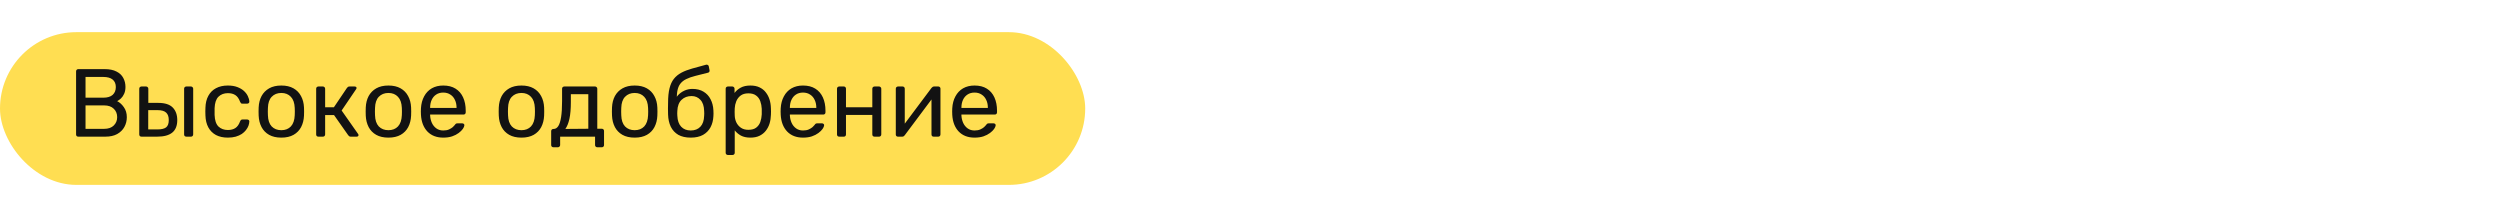
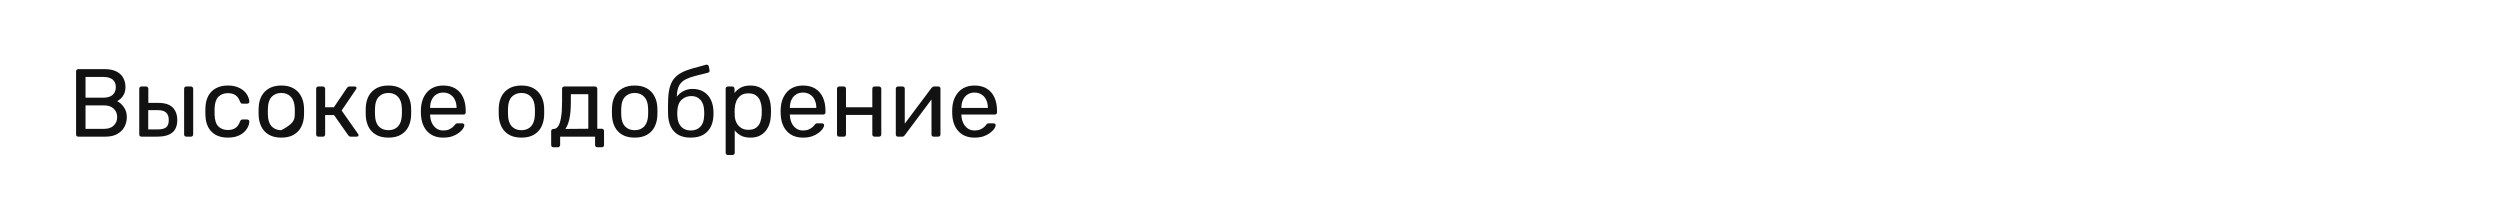
<svg xmlns="http://www.w3.org/2000/svg" width="311" height="26" viewBox="0 0 311 26" fill="none">
-   <rect y="4" width="135" height="19" rx="9.5" fill="#FFDE52" />
-   <path d="M9.74 17C9.652 17 9.584 16.976 9.536 16.928C9.488 16.872 9.464 16.804 9.464 16.724V8.888C9.464 8.8 9.488 8.732 9.536 8.684C9.584 8.628 9.652 8.6 9.74 8.6H13.028C13.628 8.6 14.116 8.7 14.492 8.9C14.876 9.092 15.156 9.356 15.332 9.692C15.516 10.028 15.608 10.404 15.608 10.82C15.608 11.148 15.552 11.432 15.44 11.672C15.336 11.904 15.204 12.096 15.044 12.248C14.884 12.392 14.728 12.504 14.576 12.584C14.888 12.736 15.164 12.984 15.404 13.328C15.652 13.672 15.776 14.088 15.776 14.576C15.776 15.016 15.676 15.42 15.476 15.788C15.276 16.156 14.976 16.452 14.576 16.676C14.184 16.892 13.696 17 13.112 17H9.74ZM10.64 16.028H12.956C13.476 16.028 13.876 15.888 14.156 15.608C14.436 15.328 14.576 14.984 14.576 14.576C14.576 14.152 14.436 13.804 14.156 13.532C13.876 13.252 13.476 13.112 12.956 13.112H10.64V16.028ZM10.64 12.152H12.848C13.36 12.152 13.748 12.036 14.012 11.804C14.276 11.564 14.408 11.24 14.408 10.832C14.408 10.424 14.276 10.112 14.012 9.896C13.748 9.68 13.36 9.572 12.848 9.572H10.64V12.152ZM17.599 17C17.52 17 17.451 16.976 17.395 16.928C17.348 16.872 17.323 16.804 17.323 16.724V11.036C17.323 10.956 17.348 10.892 17.395 10.844C17.451 10.788 17.52 10.76 17.599 10.76H18.175C18.256 10.76 18.32 10.788 18.367 10.844C18.424 10.892 18.451 10.956 18.451 11.036V12.8H19.7C20.515 12.8 21.111 12.992 21.488 13.376C21.863 13.76 22.052 14.28 22.052 14.936C22.052 15.64 21.843 16.16 21.427 16.496C21.012 16.832 20.387 17 19.555 17H17.599ZM18.439 16.1H19.591C20.079 16.1 20.436 16.016 20.66 15.848C20.884 15.672 20.995 15.368 20.995 14.936C20.995 14.52 20.887 14.212 20.672 14.012C20.456 13.804 20.096 13.7 19.591 13.7H18.439V16.1ZM23.18 17C23.099 17 23.032 16.976 22.976 16.928C22.927 16.872 22.904 16.804 22.904 16.724V11.036C22.904 10.956 22.927 10.892 22.976 10.844C23.032 10.788 23.099 10.76 23.18 10.76H23.756C23.835 10.76 23.899 10.788 23.948 10.844C24.003 10.892 24.032 10.956 24.032 11.036V16.724C24.032 16.804 24.003 16.872 23.948 16.928C23.899 16.976 23.835 17 23.756 17H23.18ZM28.34 17.12C27.772 17.12 27.28 17.012 26.864 16.796C26.456 16.572 26.14 16.256 25.916 15.848C25.692 15.432 25.572 14.936 25.556 14.36C25.548 14.24 25.544 14.08 25.544 13.88C25.544 13.68 25.548 13.52 25.556 13.4C25.572 12.824 25.692 12.332 25.916 11.924C26.14 11.508 26.456 11.192 26.864 10.976C27.28 10.752 27.772 10.64 28.34 10.64C28.804 10.64 29.2 10.704 29.528 10.832C29.864 10.96 30.14 11.124 30.356 11.324C30.572 11.524 30.732 11.74 30.836 11.972C30.948 12.204 31.008 12.424 31.016 12.632C31.024 12.712 31 12.776 30.944 12.824C30.888 12.872 30.82 12.896 30.74 12.896H30.164C30.084 12.896 30.024 12.88 29.984 12.848C29.944 12.808 29.904 12.744 29.864 12.656C29.72 12.264 29.524 11.988 29.276 11.828C29.028 11.668 28.72 11.588 28.352 11.588C27.872 11.588 27.48 11.736 27.176 12.032C26.88 12.328 26.72 12.804 26.696 13.46C26.688 13.748 26.688 14.028 26.696 14.3C26.72 14.964 26.88 15.444 27.176 15.74C27.48 16.028 27.872 16.172 28.352 16.172C28.72 16.172 29.028 16.092 29.276 15.932C29.524 15.772 29.72 15.496 29.864 15.104C29.904 15.016 29.944 14.956 29.984 14.924C30.024 14.884 30.084 14.864 30.164 14.864H30.74C30.82 14.864 30.888 14.888 30.944 14.936C31 14.984 31.024 15.048 31.016 15.128C31.008 15.296 30.972 15.468 30.908 15.644C30.844 15.82 30.74 16 30.596 16.184C30.46 16.36 30.288 16.52 30.08 16.664C29.872 16.8 29.62 16.912 29.324 17C29.036 17.08 28.708 17.12 28.34 17.12ZM34.997 17.12C34.389 17.12 33.881 17.004 33.473 16.772C33.065 16.54 32.753 16.22 32.537 15.812C32.321 15.396 32.201 14.924 32.177 14.396C32.169 14.26 32.165 14.088 32.165 13.88C32.165 13.664 32.169 13.492 32.177 13.364C32.201 12.828 32.321 12.356 32.537 11.948C32.761 11.54 33.077 11.22 33.485 10.988C33.893 10.756 34.397 10.64 34.997 10.64C35.597 10.64 36.101 10.756 36.509 10.988C36.917 11.22 37.229 11.54 37.445 11.948C37.669 12.356 37.793 12.828 37.817 13.364C37.825 13.492 37.829 13.664 37.829 13.88C37.829 14.088 37.825 14.26 37.817 14.396C37.793 14.924 37.673 15.396 37.457 15.812C37.241 16.22 36.929 16.54 36.521 16.772C36.113 17.004 35.605 17.12 34.997 17.12ZM34.997 16.196C35.493 16.196 35.889 16.04 36.185 15.728C36.481 15.408 36.641 14.944 36.665 14.336C36.673 14.216 36.677 14.064 36.677 13.88C36.677 13.696 36.673 13.544 36.665 13.424C36.641 12.816 36.481 12.356 36.185 12.044C35.889 11.724 35.493 11.564 34.997 11.564C34.501 11.564 34.101 11.724 33.797 12.044C33.501 12.356 33.345 12.816 33.329 13.424C33.321 13.544 33.317 13.696 33.317 13.88C33.317 14.064 33.321 14.216 33.329 14.336C33.345 14.944 33.501 15.408 33.797 15.728C34.101 16.04 34.501 16.196 34.997 16.196ZM39.607 17C39.527 17 39.459 16.976 39.403 16.928C39.355 16.872 39.331 16.804 39.331 16.724V11.036C39.331 10.956 39.355 10.892 39.403 10.844C39.459 10.788 39.527 10.76 39.607 10.76H40.171C40.251 10.76 40.315 10.788 40.363 10.844C40.419 10.892 40.447 10.956 40.447 11.036V13.34H41.539L43.159 10.94C43.199 10.884 43.243 10.84 43.291 10.808C43.339 10.776 43.403 10.76 43.483 10.76H44.107C44.179 10.76 44.239 10.776 44.287 10.808C44.335 10.84 44.359 10.888 44.359 10.952C44.359 10.968 44.351 10.992 44.335 11.024C44.327 11.048 44.315 11.072 44.299 11.096L42.499 13.748L44.539 16.652C44.579 16.7 44.599 16.752 44.599 16.808C44.599 16.872 44.575 16.92 44.527 16.952C44.487 16.984 44.431 17 44.359 17H43.627C43.555 17 43.495 16.984 43.447 16.952C43.399 16.92 43.355 16.876 43.315 16.82L41.551 14.312H40.447V16.724C40.447 16.804 40.419 16.872 40.363 16.928C40.315 16.976 40.251 17 40.171 17H39.607ZM48.321 17.12C47.713 17.12 47.205 17.004 46.797 16.772C46.389 16.54 46.077 16.22 45.861 15.812C45.645 15.396 45.525 14.924 45.501 14.396C45.493 14.26 45.489 14.088 45.489 13.88C45.489 13.664 45.493 13.492 45.501 13.364C45.525 12.828 45.645 12.356 45.861 11.948C46.085 11.54 46.401 11.22 46.809 10.988C47.217 10.756 47.721 10.64 48.321 10.64C48.921 10.64 49.425 10.756 49.833 10.988C50.241 11.22 50.553 11.54 50.769 11.948C50.993 12.356 51.117 12.828 51.141 13.364C51.149 13.492 51.153 13.664 51.153 13.88C51.153 14.088 51.149 14.26 51.141 14.396C51.117 14.924 50.997 15.396 50.781 15.812C50.565 16.22 50.253 16.54 49.845 16.772C49.437 17.004 48.929 17.12 48.321 17.12ZM48.321 16.196C48.817 16.196 49.213 16.04 49.509 15.728C49.805 15.408 49.965 14.944 49.989 14.336C49.997 14.216 50.001 14.064 50.001 13.88C50.001 13.696 49.997 13.544 49.989 13.424C49.965 12.816 49.805 12.356 49.509 12.044C49.213 11.724 48.817 11.564 48.321 11.564C47.825 11.564 47.425 11.724 47.121 12.044C46.825 12.356 46.669 12.816 46.653 13.424C46.645 13.544 46.641 13.696 46.641 13.88C46.641 14.064 46.645 14.216 46.653 14.336C46.669 14.944 46.825 15.408 47.121 15.728C47.425 16.04 47.825 16.196 48.321 16.196ZM55.139 17.12C54.316 17.12 53.66 16.868 53.172 16.364C52.684 15.852 52.416 15.156 52.367 14.276C52.359 14.172 52.355 14.04 52.355 13.88C52.355 13.712 52.359 13.576 52.367 13.472C52.4 12.904 52.532 12.408 52.764 11.984C52.995 11.552 53.312 11.22 53.712 10.988C54.12 10.756 54.596 10.64 55.139 10.64C55.748 10.64 56.255 10.768 56.663 11.024C57.08 11.28 57.395 11.644 57.611 12.116C57.828 12.588 57.935 13.14 57.935 13.772V13.976C57.935 14.064 57.907 14.132 57.852 14.18C57.803 14.228 57.739 14.252 57.66 14.252H53.508C53.508 14.26 53.508 14.276 53.508 14.3C53.508 14.324 53.508 14.344 53.508 14.36C53.523 14.688 53.596 14.996 53.724 15.284C53.852 15.564 54.035 15.792 54.276 15.968C54.516 16.144 54.803 16.232 55.139 16.232C55.428 16.232 55.667 16.188 55.859 16.1C56.051 16.012 56.208 15.916 56.328 15.812C56.447 15.7 56.528 15.616 56.568 15.56C56.639 15.456 56.696 15.396 56.736 15.38C56.776 15.356 56.84 15.344 56.928 15.344H57.504C57.584 15.344 57.648 15.368 57.696 15.416C57.752 15.456 57.776 15.516 57.767 15.596C57.76 15.716 57.696 15.864 57.575 16.04C57.456 16.208 57.283 16.376 57.059 16.544C56.836 16.712 56.563 16.852 56.243 16.964C55.923 17.068 55.556 17.12 55.139 17.12ZM53.508 13.424H56.795V13.388C56.795 13.028 56.727 12.708 56.592 12.428C56.464 12.148 56.276 11.928 56.028 11.768C55.779 11.6 55.483 11.516 55.139 11.516C54.795 11.516 54.499 11.6 54.252 11.768C54.011 11.928 53.828 12.148 53.7 12.428C53.572 12.708 53.508 13.028 53.508 13.388V13.424ZM64.868 17.12C64.26 17.12 63.752 17.004 63.344 16.772C62.936 16.54 62.624 16.22 62.408 15.812C62.192 15.396 62.072 14.924 62.048 14.396C62.04 14.26 62.036 14.088 62.036 13.88C62.036 13.664 62.04 13.492 62.048 13.364C62.072 12.828 62.192 12.356 62.408 11.948C62.632 11.54 62.948 11.22 63.356 10.988C63.764 10.756 64.268 10.64 64.868 10.64C65.468 10.64 65.972 10.756 66.38 10.988C66.788 11.22 67.1 11.54 67.316 11.948C67.54 12.356 67.664 12.828 67.688 13.364C67.696 13.492 67.7 13.664 67.7 13.88C67.7 14.088 67.696 14.26 67.688 14.396C67.664 14.924 67.544 15.396 67.328 15.812C67.112 16.22 66.8 16.54 66.392 16.772C65.984 17.004 65.476 17.12 64.868 17.12ZM64.868 16.196C65.364 16.196 65.76 16.04 66.056 15.728C66.352 15.408 66.512 14.944 66.536 14.336C66.544 14.216 66.548 14.064 66.548 13.88C66.548 13.696 66.544 13.544 66.536 13.424C66.512 12.816 66.352 12.356 66.056 12.044C65.76 11.724 65.364 11.564 64.868 11.564C64.372 11.564 63.972 11.724 63.668 12.044C63.372 12.356 63.216 12.816 63.2 13.424C63.192 13.544 63.188 13.696 63.188 13.88C63.188 14.064 63.192 14.216 63.2 14.336C63.216 14.944 63.372 15.408 63.668 15.728C63.972 16.04 64.372 16.196 64.868 16.196ZM68.842 18.32C68.762 18.32 68.694 18.292 68.638 18.236C68.59 18.188 68.566 18.124 68.566 18.044V16.316C68.566 16.236 68.59 16.172 68.638 16.124C68.694 16.068 68.762 16.04 68.842 16.04H68.902C69.118 16.032 69.302 15.912 69.454 15.68C69.606 15.44 69.722 15.068 69.802 14.564C69.882 14.052 69.922 13.388 69.922 12.572V11.036C69.922 10.956 69.946 10.892 69.994 10.844C70.05 10.788 70.118 10.76 70.198 10.76H74.026C74.106 10.76 74.17 10.788 74.218 10.844C74.274 10.892 74.302 10.956 74.302 11.036V16.016H74.866C74.954 16.016 75.022 16.044 75.07 16.1C75.118 16.148 75.142 16.212 75.142 16.292V18.044C75.142 18.124 75.118 18.188 75.07 18.236C75.022 18.292 74.954 18.32 74.866 18.32H74.302C74.222 18.32 74.154 18.292 74.098 18.236C74.05 18.188 74.026 18.124 74.026 18.044V17H69.682V18.044C69.682 18.124 69.654 18.188 69.598 18.236C69.55 18.292 69.486 18.32 69.406 18.32H68.842ZM70.33 16.04L73.186 16.016V11.72H71.014V12.704C71.014 13.552 70.954 14.248 70.834 14.792C70.714 15.328 70.546 15.744 70.33 16.04ZM78.954 17.12C78.346 17.12 77.838 17.004 77.43 16.772C77.022 16.54 76.71 16.22 76.494 15.812C76.278 15.396 76.158 14.924 76.134 14.396C76.126 14.26 76.122 14.088 76.122 13.88C76.122 13.664 76.126 13.492 76.134 13.364C76.158 12.828 76.278 12.356 76.494 11.948C76.718 11.54 77.034 11.22 77.442 10.988C77.85 10.756 78.354 10.64 78.954 10.64C79.554 10.64 80.058 10.756 80.466 10.988C80.874 11.22 81.186 11.54 81.402 11.948C81.626 12.356 81.75 12.828 81.774 13.364C81.782 13.492 81.786 13.664 81.786 13.88C81.786 14.088 81.782 14.26 81.774 14.396C81.75 14.924 81.63 15.396 81.414 15.812C81.198 16.22 80.886 16.54 80.478 16.772C80.07 17.004 79.562 17.12 78.954 17.12ZM78.954 16.196C79.45 16.196 79.846 16.04 80.142 15.728C80.438 15.408 80.598 14.944 80.622 14.336C80.63 14.216 80.634 14.064 80.634 13.88C80.634 13.696 80.63 13.544 80.622 13.424C80.598 12.816 80.438 12.356 80.142 12.044C79.846 11.724 79.45 11.564 78.954 11.564C78.458 11.564 78.058 11.724 77.754 12.044C77.458 12.356 77.302 12.816 77.286 13.424C77.278 13.544 77.274 13.696 77.274 13.88C77.274 14.064 77.278 14.216 77.286 14.336C77.302 14.944 77.458 15.408 77.754 15.728C78.058 16.04 78.458 16.196 78.954 16.196ZM85.928 17.12C85.312 17.12 84.796 17.004 84.38 16.772C83.972 16.532 83.66 16.196 83.444 15.764C83.236 15.324 83.124 14.816 83.108 14.24C83.1 14 83.096 13.76 83.096 13.52C83.096 13.28 83.1 13.04 83.108 12.8C83.108 12.072 83.168 11.468 83.288 10.988C83.408 10.508 83.588 10.116 83.828 9.812C84.076 9.5 84.388 9.244 84.764 9.044C85.14 8.844 85.584 8.672 86.096 8.528C86.608 8.376 87.192 8.216 87.848 8.048C87.92 8.032 87.988 8.044 88.052 8.084C88.124 8.124 88.164 8.18 88.172 8.252L88.268 8.744C88.284 8.816 88.272 8.88 88.232 8.936C88.2 8.992 88.148 9.028 88.076 9.044C87.476 9.196 86.952 9.328 86.504 9.44C86.056 9.552 85.68 9.684 85.376 9.836C85.072 9.98 84.828 10.168 84.644 10.4C84.46 10.632 84.332 10.94 84.26 11.324C84.196 11.708 84.176 12.2 84.2 12.8L83.936 12.692C83.976 12.396 84.1 12.128 84.308 11.888C84.524 11.64 84.792 11.44 85.112 11.288C85.432 11.136 85.772 11.06 86.132 11.06C86.684 11.06 87.148 11.176 87.524 11.408C87.908 11.64 88.2 11.956 88.4 12.356C88.608 12.756 88.724 13.216 88.748 13.736C88.764 14.008 88.764 14.244 88.748 14.444C88.724 14.964 88.604 15.428 88.388 15.836C88.172 16.236 87.86 16.552 87.452 16.784C87.044 17.008 86.536 17.12 85.928 17.12ZM85.928 16.232C86.432 16.232 86.832 16.076 87.128 15.764C87.424 15.452 87.58 14.996 87.596 14.396C87.604 14.316 87.608 14.224 87.608 14.12C87.608 14.016 87.604 13.908 87.596 13.796C87.58 13.188 87.424 12.728 87.128 12.416C86.84 12.104 86.476 11.948 86.036 11.948C85.532 11.948 85.116 12.104 84.788 12.416C84.46 12.728 84.284 13.188 84.26 13.796C84.252 13.908 84.248 14.016 84.248 14.12C84.248 14.224 84.252 14.316 84.26 14.396C84.284 14.996 84.444 15.452 84.74 15.764C85.036 16.076 85.432 16.232 85.928 16.232ZM90.549 19.28C90.469 19.28 90.401 19.252 90.345 19.196C90.297 19.148 90.273 19.084 90.273 19.004V11.036C90.273 10.956 90.297 10.892 90.345 10.844C90.401 10.788 90.469 10.76 90.549 10.76H91.101C91.181 10.76 91.245 10.788 91.293 10.844C91.349 10.892 91.377 10.956 91.377 11.036V11.564C91.569 11.3 91.825 11.08 92.145 10.904C92.465 10.728 92.865 10.64 93.345 10.64C93.793 10.64 94.173 10.716 94.485 10.868C94.805 11.02 95.065 11.228 95.265 11.492C95.473 11.756 95.629 12.056 95.733 12.392C95.837 12.728 95.893 13.088 95.901 13.472C95.909 13.6 95.913 13.736 95.913 13.88C95.913 14.024 95.909 14.16 95.901 14.288C95.893 14.664 95.837 15.024 95.733 15.368C95.629 15.704 95.473 16.004 95.265 16.268C95.065 16.524 94.805 16.732 94.485 16.892C94.173 17.044 93.793 17.12 93.345 17.12C92.881 17.12 92.489 17.036 92.169 16.868C91.857 16.692 91.601 16.476 91.401 16.22V19.004C91.401 19.084 91.377 19.148 91.329 19.196C91.281 19.252 91.213 19.28 91.125 19.28H90.549ZM93.093 16.148C93.509 16.148 93.833 16.06 94.065 15.884C94.305 15.7 94.477 15.464 94.581 15.176C94.685 14.88 94.745 14.564 94.761 14.228C94.769 13.996 94.769 13.764 94.761 13.532C94.745 13.196 94.685 12.884 94.581 12.596C94.477 12.3 94.305 12.064 94.065 11.888C93.833 11.704 93.509 11.612 93.093 11.612C92.701 11.612 92.381 11.704 92.133 11.888C91.893 12.072 91.713 12.308 91.593 12.596C91.481 12.876 91.417 13.164 91.401 13.46C91.393 13.588 91.389 13.74 91.389 13.916C91.389 14.092 91.393 14.248 91.401 14.384C91.409 14.664 91.473 14.94 91.593 15.212C91.721 15.484 91.909 15.708 92.157 15.884C92.405 16.06 92.717 16.148 93.093 16.148ZM99.893 17.12C99.069 17.12 98.413 16.868 97.925 16.364C97.437 15.852 97.169 15.156 97.121 14.276C97.113 14.172 97.109 14.04 97.109 13.88C97.109 13.712 97.113 13.576 97.121 13.472C97.153 12.904 97.285 12.408 97.517 11.984C97.749 11.552 98.065 11.22 98.465 10.988C98.873 10.756 99.349 10.64 99.893 10.64C100.501 10.64 101.009 10.768 101.417 11.024C101.833 11.28 102.149 11.644 102.365 12.116C102.581 12.588 102.689 13.14 102.689 13.772V13.976C102.689 14.064 102.661 14.132 102.605 14.18C102.557 14.228 102.493 14.252 102.413 14.252H98.261C98.261 14.26 98.261 14.276 98.261 14.3C98.261 14.324 98.261 14.344 98.261 14.36C98.277 14.688 98.349 14.996 98.477 15.284C98.605 15.564 98.789 15.792 99.029 15.968C99.269 16.144 99.557 16.232 99.893 16.232C100.181 16.232 100.421 16.188 100.613 16.1C100.805 16.012 100.961 15.916 101.081 15.812C101.201 15.7 101.281 15.616 101.321 15.56C101.393 15.456 101.449 15.396 101.489 15.38C101.529 15.356 101.593 15.344 101.681 15.344H102.257C102.337 15.344 102.401 15.368 102.449 15.416C102.505 15.456 102.529 15.516 102.521 15.596C102.513 15.716 102.449 15.864 102.329 16.04C102.209 16.208 102.037 16.376 101.813 16.544C101.589 16.712 101.317 16.852 100.997 16.964C100.677 17.068 100.309 17.12 99.893 17.12ZM98.261 13.424H101.549V13.388C101.549 13.028 101.481 12.708 101.345 12.428C101.217 12.148 101.029 11.928 100.781 11.768C100.533 11.6 100.237 11.516 99.893 11.516C99.549 11.516 99.253 11.6 99.005 11.768C98.765 11.928 98.581 12.148 98.453 12.428C98.325 12.708 98.261 13.028 98.261 13.388V13.424ZM104.4 17C104.32 17 104.252 16.976 104.196 16.928C104.148 16.872 104.124 16.804 104.124 16.724V11.036C104.124 10.956 104.148 10.892 104.196 10.844C104.252 10.788 104.32 10.76 104.4 10.76H104.976C105.056 10.76 105.12 10.788 105.168 10.844C105.216 10.892 105.24 10.956 105.24 11.036V13.34H108.516V11.036C108.516 10.956 108.54 10.892 108.588 10.844C108.644 10.788 108.712 10.76 108.792 10.76H109.356C109.436 10.76 109.5 10.788 109.548 10.844C109.604 10.892 109.632 10.956 109.632 11.036V16.724C109.632 16.804 109.604 16.872 109.548 16.928C109.5 16.976 109.436 17 109.356 17H108.792C108.712 17 108.644 16.976 108.588 16.928C108.54 16.872 108.516 16.804 108.516 16.724V14.3H105.24V16.724C105.24 16.804 105.216 16.872 105.168 16.928C105.12 16.976 105.056 17 104.976 17H104.4ZM111.701 17C111.629 17 111.565 16.976 111.509 16.928C111.461 16.872 111.437 16.812 111.437 16.748V11.036C111.437 10.956 111.461 10.892 111.509 10.844C111.565 10.788 111.633 10.76 111.713 10.76H112.289C112.369 10.76 112.433 10.788 112.481 10.844C112.529 10.892 112.553 10.956 112.553 11.036V16.124L112.241 15.8L115.877 10.94C115.917 10.892 115.961 10.852 116.009 10.82C116.057 10.78 116.117 10.76 116.189 10.76H116.741C116.805 10.76 116.861 10.784 116.909 10.832C116.965 10.88 116.993 10.936 116.993 11V16.724C116.993 16.804 116.965 16.872 116.909 16.928C116.861 16.976 116.797 17 116.717 17H116.153C116.065 17 115.997 16.976 115.949 16.928C115.901 16.872 115.877 16.804 115.877 16.724V11.936L116.213 11.924L112.553 16.82C112.521 16.86 112.481 16.9 112.433 16.94C112.385 16.98 112.321 17 112.241 17H111.701ZM121.233 17.12C120.409 17.12 119.753 16.868 119.265 16.364C118.777 15.852 118.509 15.156 118.461 14.276C118.453 14.172 118.449 14.04 118.449 13.88C118.449 13.712 118.453 13.576 118.461 13.472C118.493 12.904 118.625 12.408 118.857 11.984C119.089 11.552 119.405 11.22 119.805 10.988C120.213 10.756 120.689 10.64 121.233 10.64C121.841 10.64 122.349 10.768 122.757 11.024C123.173 11.28 123.489 11.644 123.705 12.116C123.921 12.588 124.029 13.14 124.029 13.772V13.976C124.029 14.064 124.001 14.132 123.945 14.18C123.897 14.228 123.833 14.252 123.753 14.252H119.601C119.601 14.26 119.601 14.276 119.601 14.3C119.601 14.324 119.601 14.344 119.601 14.36C119.617 14.688 119.689 14.996 119.817 15.284C119.945 15.564 120.129 15.792 120.369 15.968C120.609 16.144 120.897 16.232 121.233 16.232C121.521 16.232 121.761 16.188 121.953 16.1C122.145 16.012 122.301 15.916 122.421 15.812C122.541 15.7 122.621 15.616 122.661 15.56C122.733 15.456 122.789 15.396 122.829 15.38C122.869 15.356 122.933 15.344 123.021 15.344H123.597C123.677 15.344 123.741 15.368 123.789 15.416C123.845 15.456 123.869 15.516 123.861 15.596C123.853 15.716 123.789 15.864 123.669 16.04C123.549 16.208 123.377 16.376 123.153 16.544C122.929 16.712 122.657 16.852 122.337 16.964C122.017 17.068 121.649 17.12 121.233 17.12ZM119.601 13.424H122.889V13.388C122.889 13.028 122.821 12.708 122.685 12.428C122.557 12.148 122.369 11.928 122.121 11.768C121.873 11.6 121.577 11.516 121.233 11.516C120.889 11.516 120.593 11.6 120.345 11.768C120.105 11.928 119.921 12.148 119.793 12.428C119.665 12.708 119.601 13.028 119.601 13.388V13.424Z" fill="#121212" />
+   <path d="M9.74 17C9.652 17 9.584 16.976 9.536 16.928C9.488 16.872 9.464 16.804 9.464 16.724V8.888C9.464 8.8 9.488 8.732 9.536 8.684C9.584 8.628 9.652 8.6 9.74 8.6H13.028C13.628 8.6 14.116 8.7 14.492 8.9C14.876 9.092 15.156 9.356 15.332 9.692C15.516 10.028 15.608 10.404 15.608 10.82C15.608 11.148 15.552 11.432 15.44 11.672C15.336 11.904 15.204 12.096 15.044 12.248C14.884 12.392 14.728 12.504 14.576 12.584C14.888 12.736 15.164 12.984 15.404 13.328C15.652 13.672 15.776 14.088 15.776 14.576C15.776 15.016 15.676 15.42 15.476 15.788C15.276 16.156 14.976 16.452 14.576 16.676C14.184 16.892 13.696 17 13.112 17H9.74ZM10.64 16.028H12.956C13.476 16.028 13.876 15.888 14.156 15.608C14.436 15.328 14.576 14.984 14.576 14.576C14.576 14.152 14.436 13.804 14.156 13.532C13.876 13.252 13.476 13.112 12.956 13.112H10.64V16.028ZM10.64 12.152H12.848C13.36 12.152 13.748 12.036 14.012 11.804C14.276 11.564 14.408 11.24 14.408 10.832C14.408 10.424 14.276 10.112 14.012 9.896C13.748 9.68 13.36 9.572 12.848 9.572H10.64V12.152ZM17.599 17C17.52 17 17.451 16.976 17.395 16.928C17.348 16.872 17.323 16.804 17.323 16.724V11.036C17.323 10.956 17.348 10.892 17.395 10.844C17.451 10.788 17.52 10.76 17.599 10.76H18.175C18.256 10.76 18.32 10.788 18.367 10.844C18.424 10.892 18.451 10.956 18.451 11.036V12.8H19.7C20.515 12.8 21.111 12.992 21.488 13.376C21.863 13.76 22.052 14.28 22.052 14.936C22.052 15.64 21.843 16.16 21.427 16.496C21.012 16.832 20.387 17 19.555 17H17.599ZM18.439 16.1H19.591C20.079 16.1 20.436 16.016 20.66 15.848C20.884 15.672 20.995 15.368 20.995 14.936C20.995 14.52 20.887 14.212 20.672 14.012C20.456 13.804 20.096 13.7 19.591 13.7H18.439V16.1ZM23.18 17C23.099 17 23.032 16.976 22.976 16.928C22.927 16.872 22.904 16.804 22.904 16.724V11.036C22.904 10.956 22.927 10.892 22.976 10.844C23.032 10.788 23.099 10.76 23.18 10.76H23.756C23.835 10.76 23.899 10.788 23.948 10.844C24.003 10.892 24.032 10.956 24.032 11.036V16.724C24.032 16.804 24.003 16.872 23.948 16.928C23.899 16.976 23.835 17 23.756 17H23.18ZM28.34 17.12C27.772 17.12 27.28 17.012 26.864 16.796C26.456 16.572 26.14 16.256 25.916 15.848C25.692 15.432 25.572 14.936 25.556 14.36C25.548 14.24 25.544 14.08 25.544 13.88C25.544 13.68 25.548 13.52 25.556 13.4C25.572 12.824 25.692 12.332 25.916 11.924C26.14 11.508 26.456 11.192 26.864 10.976C27.28 10.752 27.772 10.64 28.34 10.64C28.804 10.64 29.2 10.704 29.528 10.832C29.864 10.96 30.14 11.124 30.356 11.324C30.572 11.524 30.732 11.74 30.836 11.972C30.948 12.204 31.008 12.424 31.016 12.632C31.024 12.712 31 12.776 30.944 12.824C30.888 12.872 30.82 12.896 30.74 12.896H30.164C30.084 12.896 30.024 12.88 29.984 12.848C29.944 12.808 29.904 12.744 29.864 12.656C29.72 12.264 29.524 11.988 29.276 11.828C29.028 11.668 28.72 11.588 28.352 11.588C27.872 11.588 27.48 11.736 27.176 12.032C26.88 12.328 26.72 12.804 26.696 13.46C26.688 13.748 26.688 14.028 26.696 14.3C26.72 14.964 26.88 15.444 27.176 15.74C27.48 16.028 27.872 16.172 28.352 16.172C28.72 16.172 29.028 16.092 29.276 15.932C29.524 15.772 29.72 15.496 29.864 15.104C29.904 15.016 29.944 14.956 29.984 14.924C30.024 14.884 30.084 14.864 30.164 14.864H30.74C30.82 14.864 30.888 14.888 30.944 14.936C31 14.984 31.024 15.048 31.016 15.128C31.008 15.296 30.972 15.468 30.908 15.644C30.844 15.82 30.74 16 30.596 16.184C30.46 16.36 30.288 16.52 30.08 16.664C29.872 16.8 29.62 16.912 29.324 17C29.036 17.08 28.708 17.12 28.34 17.12ZM34.997 17.12C34.389 17.12 33.881 17.004 33.473 16.772C33.065 16.54 32.753 16.22 32.537 15.812C32.321 15.396 32.201 14.924 32.177 14.396C32.169 14.26 32.165 14.088 32.165 13.88C32.165 13.664 32.169 13.492 32.177 13.364C32.201 12.828 32.321 12.356 32.537 11.948C32.761 11.54 33.077 11.22 33.485 10.988C33.893 10.756 34.397 10.64 34.997 10.64C35.597 10.64 36.101 10.756 36.509 10.988C36.917 11.22 37.229 11.54 37.445 11.948C37.669 12.356 37.793 12.828 37.817 13.364C37.825 13.492 37.829 13.664 37.829 13.88C37.829 14.088 37.825 14.26 37.817 14.396C37.793 14.924 37.673 15.396 37.457 15.812C37.241 16.22 36.929 16.54 36.521 16.772C36.113 17.004 35.605 17.12 34.997 17.12ZM34.997 16.196C36.481 15.408 36.641 14.944 36.665 14.336C36.673 14.216 36.677 14.064 36.677 13.88C36.677 13.696 36.673 13.544 36.665 13.424C36.641 12.816 36.481 12.356 36.185 12.044C35.889 11.724 35.493 11.564 34.997 11.564C34.501 11.564 34.101 11.724 33.797 12.044C33.501 12.356 33.345 12.816 33.329 13.424C33.321 13.544 33.317 13.696 33.317 13.88C33.317 14.064 33.321 14.216 33.329 14.336C33.345 14.944 33.501 15.408 33.797 15.728C34.101 16.04 34.501 16.196 34.997 16.196ZM39.607 17C39.527 17 39.459 16.976 39.403 16.928C39.355 16.872 39.331 16.804 39.331 16.724V11.036C39.331 10.956 39.355 10.892 39.403 10.844C39.459 10.788 39.527 10.76 39.607 10.76H40.171C40.251 10.76 40.315 10.788 40.363 10.844C40.419 10.892 40.447 10.956 40.447 11.036V13.34H41.539L43.159 10.94C43.199 10.884 43.243 10.84 43.291 10.808C43.339 10.776 43.403 10.76 43.483 10.76H44.107C44.179 10.76 44.239 10.776 44.287 10.808C44.335 10.84 44.359 10.888 44.359 10.952C44.359 10.968 44.351 10.992 44.335 11.024C44.327 11.048 44.315 11.072 44.299 11.096L42.499 13.748L44.539 16.652C44.579 16.7 44.599 16.752 44.599 16.808C44.599 16.872 44.575 16.92 44.527 16.952C44.487 16.984 44.431 17 44.359 17H43.627C43.555 17 43.495 16.984 43.447 16.952C43.399 16.92 43.355 16.876 43.315 16.82L41.551 14.312H40.447V16.724C40.447 16.804 40.419 16.872 40.363 16.928C40.315 16.976 40.251 17 40.171 17H39.607ZM48.321 17.12C47.713 17.12 47.205 17.004 46.797 16.772C46.389 16.54 46.077 16.22 45.861 15.812C45.645 15.396 45.525 14.924 45.501 14.396C45.493 14.26 45.489 14.088 45.489 13.88C45.489 13.664 45.493 13.492 45.501 13.364C45.525 12.828 45.645 12.356 45.861 11.948C46.085 11.54 46.401 11.22 46.809 10.988C47.217 10.756 47.721 10.64 48.321 10.64C48.921 10.64 49.425 10.756 49.833 10.988C50.241 11.22 50.553 11.54 50.769 11.948C50.993 12.356 51.117 12.828 51.141 13.364C51.149 13.492 51.153 13.664 51.153 13.88C51.153 14.088 51.149 14.26 51.141 14.396C51.117 14.924 50.997 15.396 50.781 15.812C50.565 16.22 50.253 16.54 49.845 16.772C49.437 17.004 48.929 17.12 48.321 17.12ZM48.321 16.196C48.817 16.196 49.213 16.04 49.509 15.728C49.805 15.408 49.965 14.944 49.989 14.336C49.997 14.216 50.001 14.064 50.001 13.88C50.001 13.696 49.997 13.544 49.989 13.424C49.965 12.816 49.805 12.356 49.509 12.044C49.213 11.724 48.817 11.564 48.321 11.564C47.825 11.564 47.425 11.724 47.121 12.044C46.825 12.356 46.669 12.816 46.653 13.424C46.645 13.544 46.641 13.696 46.641 13.88C46.641 14.064 46.645 14.216 46.653 14.336C46.669 14.944 46.825 15.408 47.121 15.728C47.425 16.04 47.825 16.196 48.321 16.196ZM55.139 17.12C54.316 17.12 53.66 16.868 53.172 16.364C52.684 15.852 52.416 15.156 52.367 14.276C52.359 14.172 52.355 14.04 52.355 13.88C52.355 13.712 52.359 13.576 52.367 13.472C52.4 12.904 52.532 12.408 52.764 11.984C52.995 11.552 53.312 11.22 53.712 10.988C54.12 10.756 54.596 10.64 55.139 10.64C55.748 10.64 56.255 10.768 56.663 11.024C57.08 11.28 57.395 11.644 57.611 12.116C57.828 12.588 57.935 13.14 57.935 13.772V13.976C57.935 14.064 57.907 14.132 57.852 14.18C57.803 14.228 57.739 14.252 57.66 14.252H53.508C53.508 14.26 53.508 14.276 53.508 14.3C53.508 14.324 53.508 14.344 53.508 14.36C53.523 14.688 53.596 14.996 53.724 15.284C53.852 15.564 54.035 15.792 54.276 15.968C54.516 16.144 54.803 16.232 55.139 16.232C55.428 16.232 55.667 16.188 55.859 16.1C56.051 16.012 56.208 15.916 56.328 15.812C56.447 15.7 56.528 15.616 56.568 15.56C56.639 15.456 56.696 15.396 56.736 15.38C56.776 15.356 56.84 15.344 56.928 15.344H57.504C57.584 15.344 57.648 15.368 57.696 15.416C57.752 15.456 57.776 15.516 57.767 15.596C57.76 15.716 57.696 15.864 57.575 16.04C57.456 16.208 57.283 16.376 57.059 16.544C56.836 16.712 56.563 16.852 56.243 16.964C55.923 17.068 55.556 17.12 55.139 17.12ZM53.508 13.424H56.795V13.388C56.795 13.028 56.727 12.708 56.592 12.428C56.464 12.148 56.276 11.928 56.028 11.768C55.779 11.6 55.483 11.516 55.139 11.516C54.795 11.516 54.499 11.6 54.252 11.768C54.011 11.928 53.828 12.148 53.7 12.428C53.572 12.708 53.508 13.028 53.508 13.388V13.424ZM64.868 17.12C64.26 17.12 63.752 17.004 63.344 16.772C62.936 16.54 62.624 16.22 62.408 15.812C62.192 15.396 62.072 14.924 62.048 14.396C62.04 14.26 62.036 14.088 62.036 13.88C62.036 13.664 62.04 13.492 62.048 13.364C62.072 12.828 62.192 12.356 62.408 11.948C62.632 11.54 62.948 11.22 63.356 10.988C63.764 10.756 64.268 10.64 64.868 10.64C65.468 10.64 65.972 10.756 66.38 10.988C66.788 11.22 67.1 11.54 67.316 11.948C67.54 12.356 67.664 12.828 67.688 13.364C67.696 13.492 67.7 13.664 67.7 13.88C67.7 14.088 67.696 14.26 67.688 14.396C67.664 14.924 67.544 15.396 67.328 15.812C67.112 16.22 66.8 16.54 66.392 16.772C65.984 17.004 65.476 17.12 64.868 17.12ZM64.868 16.196C65.364 16.196 65.76 16.04 66.056 15.728C66.352 15.408 66.512 14.944 66.536 14.336C66.544 14.216 66.548 14.064 66.548 13.88C66.548 13.696 66.544 13.544 66.536 13.424C66.512 12.816 66.352 12.356 66.056 12.044C65.76 11.724 65.364 11.564 64.868 11.564C64.372 11.564 63.972 11.724 63.668 12.044C63.372 12.356 63.216 12.816 63.2 13.424C63.192 13.544 63.188 13.696 63.188 13.88C63.188 14.064 63.192 14.216 63.2 14.336C63.216 14.944 63.372 15.408 63.668 15.728C63.972 16.04 64.372 16.196 64.868 16.196ZM68.842 18.32C68.762 18.32 68.694 18.292 68.638 18.236C68.59 18.188 68.566 18.124 68.566 18.044V16.316C68.566 16.236 68.59 16.172 68.638 16.124C68.694 16.068 68.762 16.04 68.842 16.04H68.902C69.118 16.032 69.302 15.912 69.454 15.68C69.606 15.44 69.722 15.068 69.802 14.564C69.882 14.052 69.922 13.388 69.922 12.572V11.036C69.922 10.956 69.946 10.892 69.994 10.844C70.05 10.788 70.118 10.76 70.198 10.76H74.026C74.106 10.76 74.17 10.788 74.218 10.844C74.274 10.892 74.302 10.956 74.302 11.036V16.016H74.866C74.954 16.016 75.022 16.044 75.07 16.1C75.118 16.148 75.142 16.212 75.142 16.292V18.044C75.142 18.124 75.118 18.188 75.07 18.236C75.022 18.292 74.954 18.32 74.866 18.32H74.302C74.222 18.32 74.154 18.292 74.098 18.236C74.05 18.188 74.026 18.124 74.026 18.044V17H69.682V18.044C69.682 18.124 69.654 18.188 69.598 18.236C69.55 18.292 69.486 18.32 69.406 18.32H68.842ZM70.33 16.04L73.186 16.016V11.72H71.014V12.704C71.014 13.552 70.954 14.248 70.834 14.792C70.714 15.328 70.546 15.744 70.33 16.04ZM78.954 17.12C78.346 17.12 77.838 17.004 77.43 16.772C77.022 16.54 76.71 16.22 76.494 15.812C76.278 15.396 76.158 14.924 76.134 14.396C76.126 14.26 76.122 14.088 76.122 13.88C76.122 13.664 76.126 13.492 76.134 13.364C76.158 12.828 76.278 12.356 76.494 11.948C76.718 11.54 77.034 11.22 77.442 10.988C77.85 10.756 78.354 10.64 78.954 10.64C79.554 10.64 80.058 10.756 80.466 10.988C80.874 11.22 81.186 11.54 81.402 11.948C81.626 12.356 81.75 12.828 81.774 13.364C81.782 13.492 81.786 13.664 81.786 13.88C81.786 14.088 81.782 14.26 81.774 14.396C81.75 14.924 81.63 15.396 81.414 15.812C81.198 16.22 80.886 16.54 80.478 16.772C80.07 17.004 79.562 17.12 78.954 17.12ZM78.954 16.196C79.45 16.196 79.846 16.04 80.142 15.728C80.438 15.408 80.598 14.944 80.622 14.336C80.63 14.216 80.634 14.064 80.634 13.88C80.634 13.696 80.63 13.544 80.622 13.424C80.598 12.816 80.438 12.356 80.142 12.044C79.846 11.724 79.45 11.564 78.954 11.564C78.458 11.564 78.058 11.724 77.754 12.044C77.458 12.356 77.302 12.816 77.286 13.424C77.278 13.544 77.274 13.696 77.274 13.88C77.274 14.064 77.278 14.216 77.286 14.336C77.302 14.944 77.458 15.408 77.754 15.728C78.058 16.04 78.458 16.196 78.954 16.196ZM85.928 17.12C85.312 17.12 84.796 17.004 84.38 16.772C83.972 16.532 83.66 16.196 83.444 15.764C83.236 15.324 83.124 14.816 83.108 14.24C83.1 14 83.096 13.76 83.096 13.52C83.096 13.28 83.1 13.04 83.108 12.8C83.108 12.072 83.168 11.468 83.288 10.988C83.408 10.508 83.588 10.116 83.828 9.812C84.076 9.5 84.388 9.244 84.764 9.044C85.14 8.844 85.584 8.672 86.096 8.528C86.608 8.376 87.192 8.216 87.848 8.048C87.92 8.032 87.988 8.044 88.052 8.084C88.124 8.124 88.164 8.18 88.172 8.252L88.268 8.744C88.284 8.816 88.272 8.88 88.232 8.936C88.2 8.992 88.148 9.028 88.076 9.044C87.476 9.196 86.952 9.328 86.504 9.44C86.056 9.552 85.68 9.684 85.376 9.836C85.072 9.98 84.828 10.168 84.644 10.4C84.46 10.632 84.332 10.94 84.26 11.324C84.196 11.708 84.176 12.2 84.2 12.8L83.936 12.692C83.976 12.396 84.1 12.128 84.308 11.888C84.524 11.64 84.792 11.44 85.112 11.288C85.432 11.136 85.772 11.06 86.132 11.06C86.684 11.06 87.148 11.176 87.524 11.408C87.908 11.64 88.2 11.956 88.4 12.356C88.608 12.756 88.724 13.216 88.748 13.736C88.764 14.008 88.764 14.244 88.748 14.444C88.724 14.964 88.604 15.428 88.388 15.836C88.172 16.236 87.86 16.552 87.452 16.784C87.044 17.008 86.536 17.12 85.928 17.12ZM85.928 16.232C86.432 16.232 86.832 16.076 87.128 15.764C87.424 15.452 87.58 14.996 87.596 14.396C87.604 14.316 87.608 14.224 87.608 14.12C87.608 14.016 87.604 13.908 87.596 13.796C87.58 13.188 87.424 12.728 87.128 12.416C86.84 12.104 86.476 11.948 86.036 11.948C85.532 11.948 85.116 12.104 84.788 12.416C84.46 12.728 84.284 13.188 84.26 13.796C84.252 13.908 84.248 14.016 84.248 14.12C84.248 14.224 84.252 14.316 84.26 14.396C84.284 14.996 84.444 15.452 84.74 15.764C85.036 16.076 85.432 16.232 85.928 16.232ZM90.549 19.28C90.469 19.28 90.401 19.252 90.345 19.196C90.297 19.148 90.273 19.084 90.273 19.004V11.036C90.273 10.956 90.297 10.892 90.345 10.844C90.401 10.788 90.469 10.76 90.549 10.76H91.101C91.181 10.76 91.245 10.788 91.293 10.844C91.349 10.892 91.377 10.956 91.377 11.036V11.564C91.569 11.3 91.825 11.08 92.145 10.904C92.465 10.728 92.865 10.64 93.345 10.64C93.793 10.64 94.173 10.716 94.485 10.868C94.805 11.02 95.065 11.228 95.265 11.492C95.473 11.756 95.629 12.056 95.733 12.392C95.837 12.728 95.893 13.088 95.901 13.472C95.909 13.6 95.913 13.736 95.913 13.88C95.913 14.024 95.909 14.16 95.901 14.288C95.893 14.664 95.837 15.024 95.733 15.368C95.629 15.704 95.473 16.004 95.265 16.268C95.065 16.524 94.805 16.732 94.485 16.892C94.173 17.044 93.793 17.12 93.345 17.12C92.881 17.12 92.489 17.036 92.169 16.868C91.857 16.692 91.601 16.476 91.401 16.22V19.004C91.401 19.084 91.377 19.148 91.329 19.196C91.281 19.252 91.213 19.28 91.125 19.28H90.549ZM93.093 16.148C93.509 16.148 93.833 16.06 94.065 15.884C94.305 15.7 94.477 15.464 94.581 15.176C94.685 14.88 94.745 14.564 94.761 14.228C94.769 13.996 94.769 13.764 94.761 13.532C94.745 13.196 94.685 12.884 94.581 12.596C94.477 12.3 94.305 12.064 94.065 11.888C93.833 11.704 93.509 11.612 93.093 11.612C92.701 11.612 92.381 11.704 92.133 11.888C91.893 12.072 91.713 12.308 91.593 12.596C91.481 12.876 91.417 13.164 91.401 13.46C91.393 13.588 91.389 13.74 91.389 13.916C91.389 14.092 91.393 14.248 91.401 14.384C91.409 14.664 91.473 14.94 91.593 15.212C91.721 15.484 91.909 15.708 92.157 15.884C92.405 16.06 92.717 16.148 93.093 16.148ZM99.893 17.12C99.069 17.12 98.413 16.868 97.925 16.364C97.437 15.852 97.169 15.156 97.121 14.276C97.113 14.172 97.109 14.04 97.109 13.88C97.109 13.712 97.113 13.576 97.121 13.472C97.153 12.904 97.285 12.408 97.517 11.984C97.749 11.552 98.065 11.22 98.465 10.988C98.873 10.756 99.349 10.64 99.893 10.64C100.501 10.64 101.009 10.768 101.417 11.024C101.833 11.28 102.149 11.644 102.365 12.116C102.581 12.588 102.689 13.14 102.689 13.772V13.976C102.689 14.064 102.661 14.132 102.605 14.18C102.557 14.228 102.493 14.252 102.413 14.252H98.261C98.261 14.26 98.261 14.276 98.261 14.3C98.261 14.324 98.261 14.344 98.261 14.36C98.277 14.688 98.349 14.996 98.477 15.284C98.605 15.564 98.789 15.792 99.029 15.968C99.269 16.144 99.557 16.232 99.893 16.232C100.181 16.232 100.421 16.188 100.613 16.1C100.805 16.012 100.961 15.916 101.081 15.812C101.201 15.7 101.281 15.616 101.321 15.56C101.393 15.456 101.449 15.396 101.489 15.38C101.529 15.356 101.593 15.344 101.681 15.344H102.257C102.337 15.344 102.401 15.368 102.449 15.416C102.505 15.456 102.529 15.516 102.521 15.596C102.513 15.716 102.449 15.864 102.329 16.04C102.209 16.208 102.037 16.376 101.813 16.544C101.589 16.712 101.317 16.852 100.997 16.964C100.677 17.068 100.309 17.12 99.893 17.12ZM98.261 13.424H101.549V13.388C101.549 13.028 101.481 12.708 101.345 12.428C101.217 12.148 101.029 11.928 100.781 11.768C100.533 11.6 100.237 11.516 99.893 11.516C99.549 11.516 99.253 11.6 99.005 11.768C98.765 11.928 98.581 12.148 98.453 12.428C98.325 12.708 98.261 13.028 98.261 13.388V13.424ZM104.4 17C104.32 17 104.252 16.976 104.196 16.928C104.148 16.872 104.124 16.804 104.124 16.724V11.036C104.124 10.956 104.148 10.892 104.196 10.844C104.252 10.788 104.32 10.76 104.4 10.76H104.976C105.056 10.76 105.12 10.788 105.168 10.844C105.216 10.892 105.24 10.956 105.24 11.036V13.34H108.516V11.036C108.516 10.956 108.54 10.892 108.588 10.844C108.644 10.788 108.712 10.76 108.792 10.76H109.356C109.436 10.76 109.5 10.788 109.548 10.844C109.604 10.892 109.632 10.956 109.632 11.036V16.724C109.632 16.804 109.604 16.872 109.548 16.928C109.5 16.976 109.436 17 109.356 17H108.792C108.712 17 108.644 16.976 108.588 16.928C108.54 16.872 108.516 16.804 108.516 16.724V14.3H105.24V16.724C105.24 16.804 105.216 16.872 105.168 16.928C105.12 16.976 105.056 17 104.976 17H104.4ZM111.701 17C111.629 17 111.565 16.976 111.509 16.928C111.461 16.872 111.437 16.812 111.437 16.748V11.036C111.437 10.956 111.461 10.892 111.509 10.844C111.565 10.788 111.633 10.76 111.713 10.76H112.289C112.369 10.76 112.433 10.788 112.481 10.844C112.529 10.892 112.553 10.956 112.553 11.036V16.124L112.241 15.8L115.877 10.94C115.917 10.892 115.961 10.852 116.009 10.82C116.057 10.78 116.117 10.76 116.189 10.76H116.741C116.805 10.76 116.861 10.784 116.909 10.832C116.965 10.88 116.993 10.936 116.993 11V16.724C116.993 16.804 116.965 16.872 116.909 16.928C116.861 16.976 116.797 17 116.717 17H116.153C116.065 17 115.997 16.976 115.949 16.928C115.901 16.872 115.877 16.804 115.877 16.724V11.936L116.213 11.924L112.553 16.82C112.521 16.86 112.481 16.9 112.433 16.94C112.385 16.98 112.321 17 112.241 17H111.701ZM121.233 17.12C120.409 17.12 119.753 16.868 119.265 16.364C118.777 15.852 118.509 15.156 118.461 14.276C118.453 14.172 118.449 14.04 118.449 13.88C118.449 13.712 118.453 13.576 118.461 13.472C118.493 12.904 118.625 12.408 118.857 11.984C119.089 11.552 119.405 11.22 119.805 10.988C120.213 10.756 120.689 10.64 121.233 10.64C121.841 10.64 122.349 10.768 122.757 11.024C123.173 11.28 123.489 11.644 123.705 12.116C123.921 12.588 124.029 13.14 124.029 13.772V13.976C124.029 14.064 124.001 14.132 123.945 14.18C123.897 14.228 123.833 14.252 123.753 14.252H119.601C119.601 14.26 119.601 14.276 119.601 14.3C119.601 14.324 119.601 14.344 119.601 14.36C119.617 14.688 119.689 14.996 119.817 15.284C119.945 15.564 120.129 15.792 120.369 15.968C120.609 16.144 120.897 16.232 121.233 16.232C121.521 16.232 121.761 16.188 121.953 16.1C122.145 16.012 122.301 15.916 122.421 15.812C122.541 15.7 122.621 15.616 122.661 15.56C122.733 15.456 122.789 15.396 122.829 15.38C122.869 15.356 122.933 15.344 123.021 15.344H123.597C123.677 15.344 123.741 15.368 123.789 15.416C123.845 15.456 123.869 15.516 123.861 15.596C123.853 15.716 123.789 15.864 123.669 16.04C123.549 16.208 123.377 16.376 123.153 16.544C122.929 16.712 122.657 16.852 122.337 16.964C122.017 17.068 121.649 17.12 121.233 17.12ZM119.601 13.424H122.889V13.388C122.889 13.028 122.821 12.708 122.685 12.428C122.557 12.148 122.369 11.928 122.121 11.768C121.873 11.6 121.577 11.516 121.233 11.516C120.889 11.516 120.593 11.6 120.345 11.768C120.105 11.928 119.921 12.148 119.793 12.428C119.665 12.708 119.601 13.028 119.601 13.388V13.424Z" fill="#121212" />
</svg>